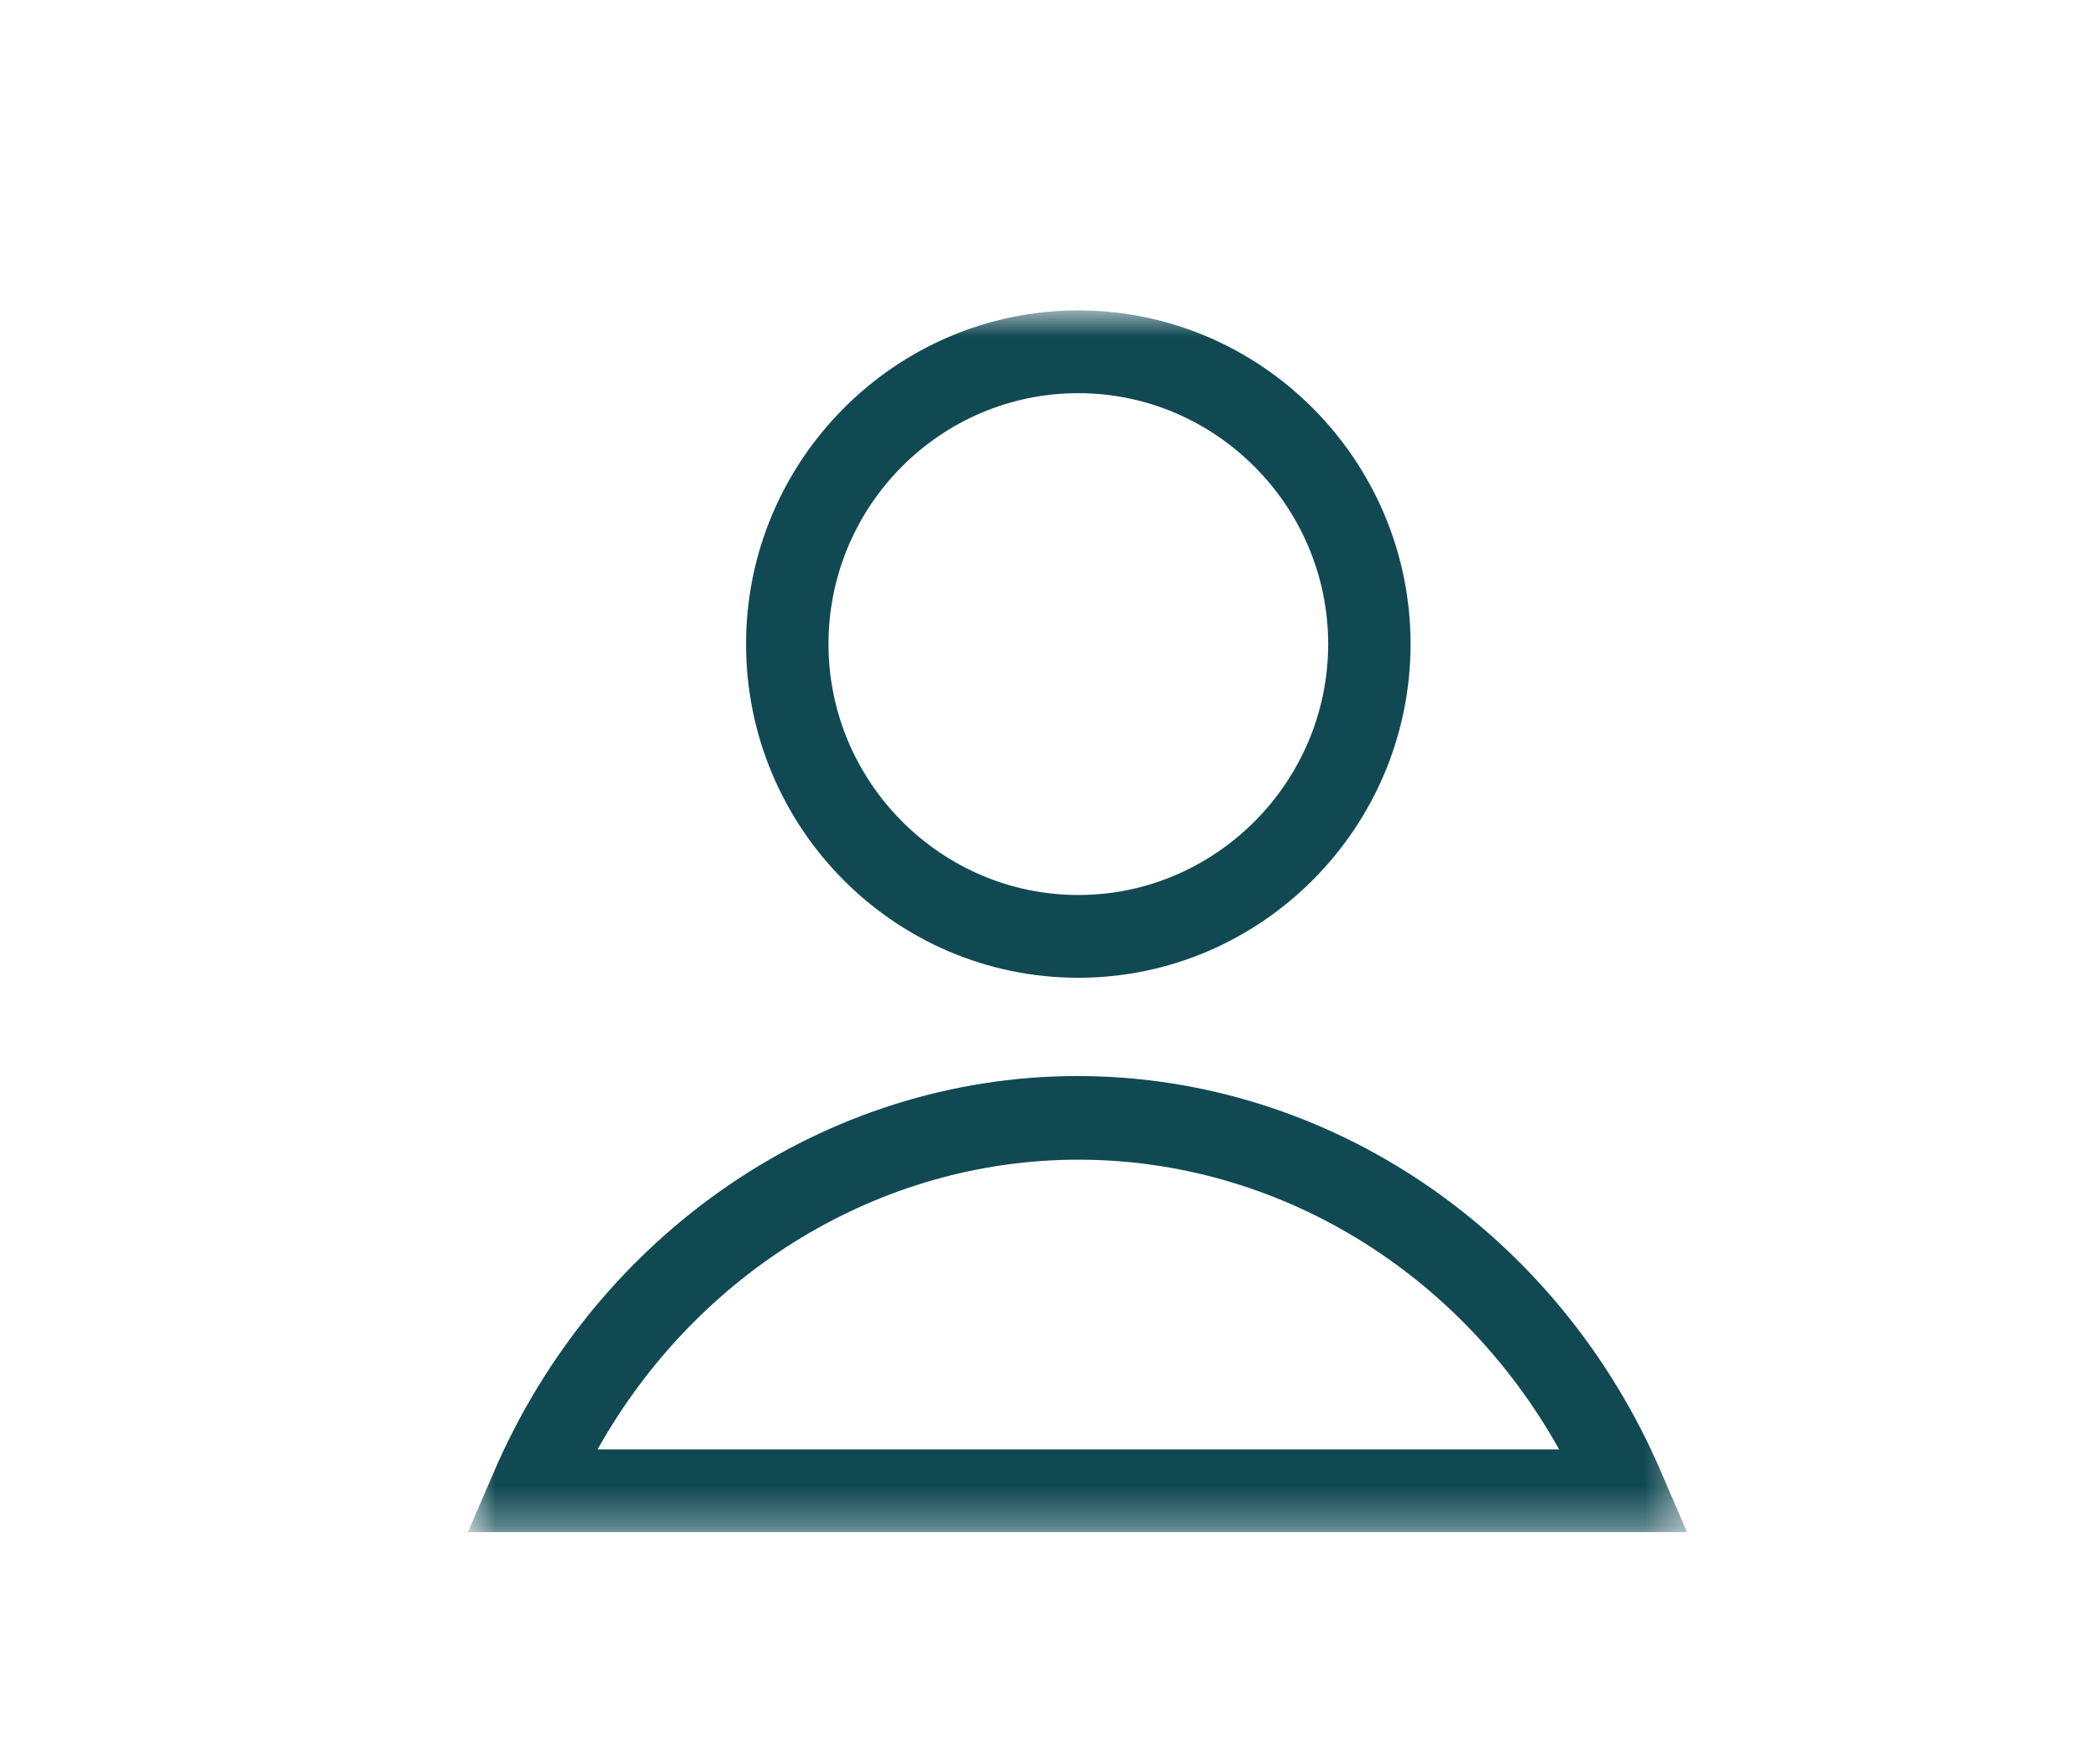
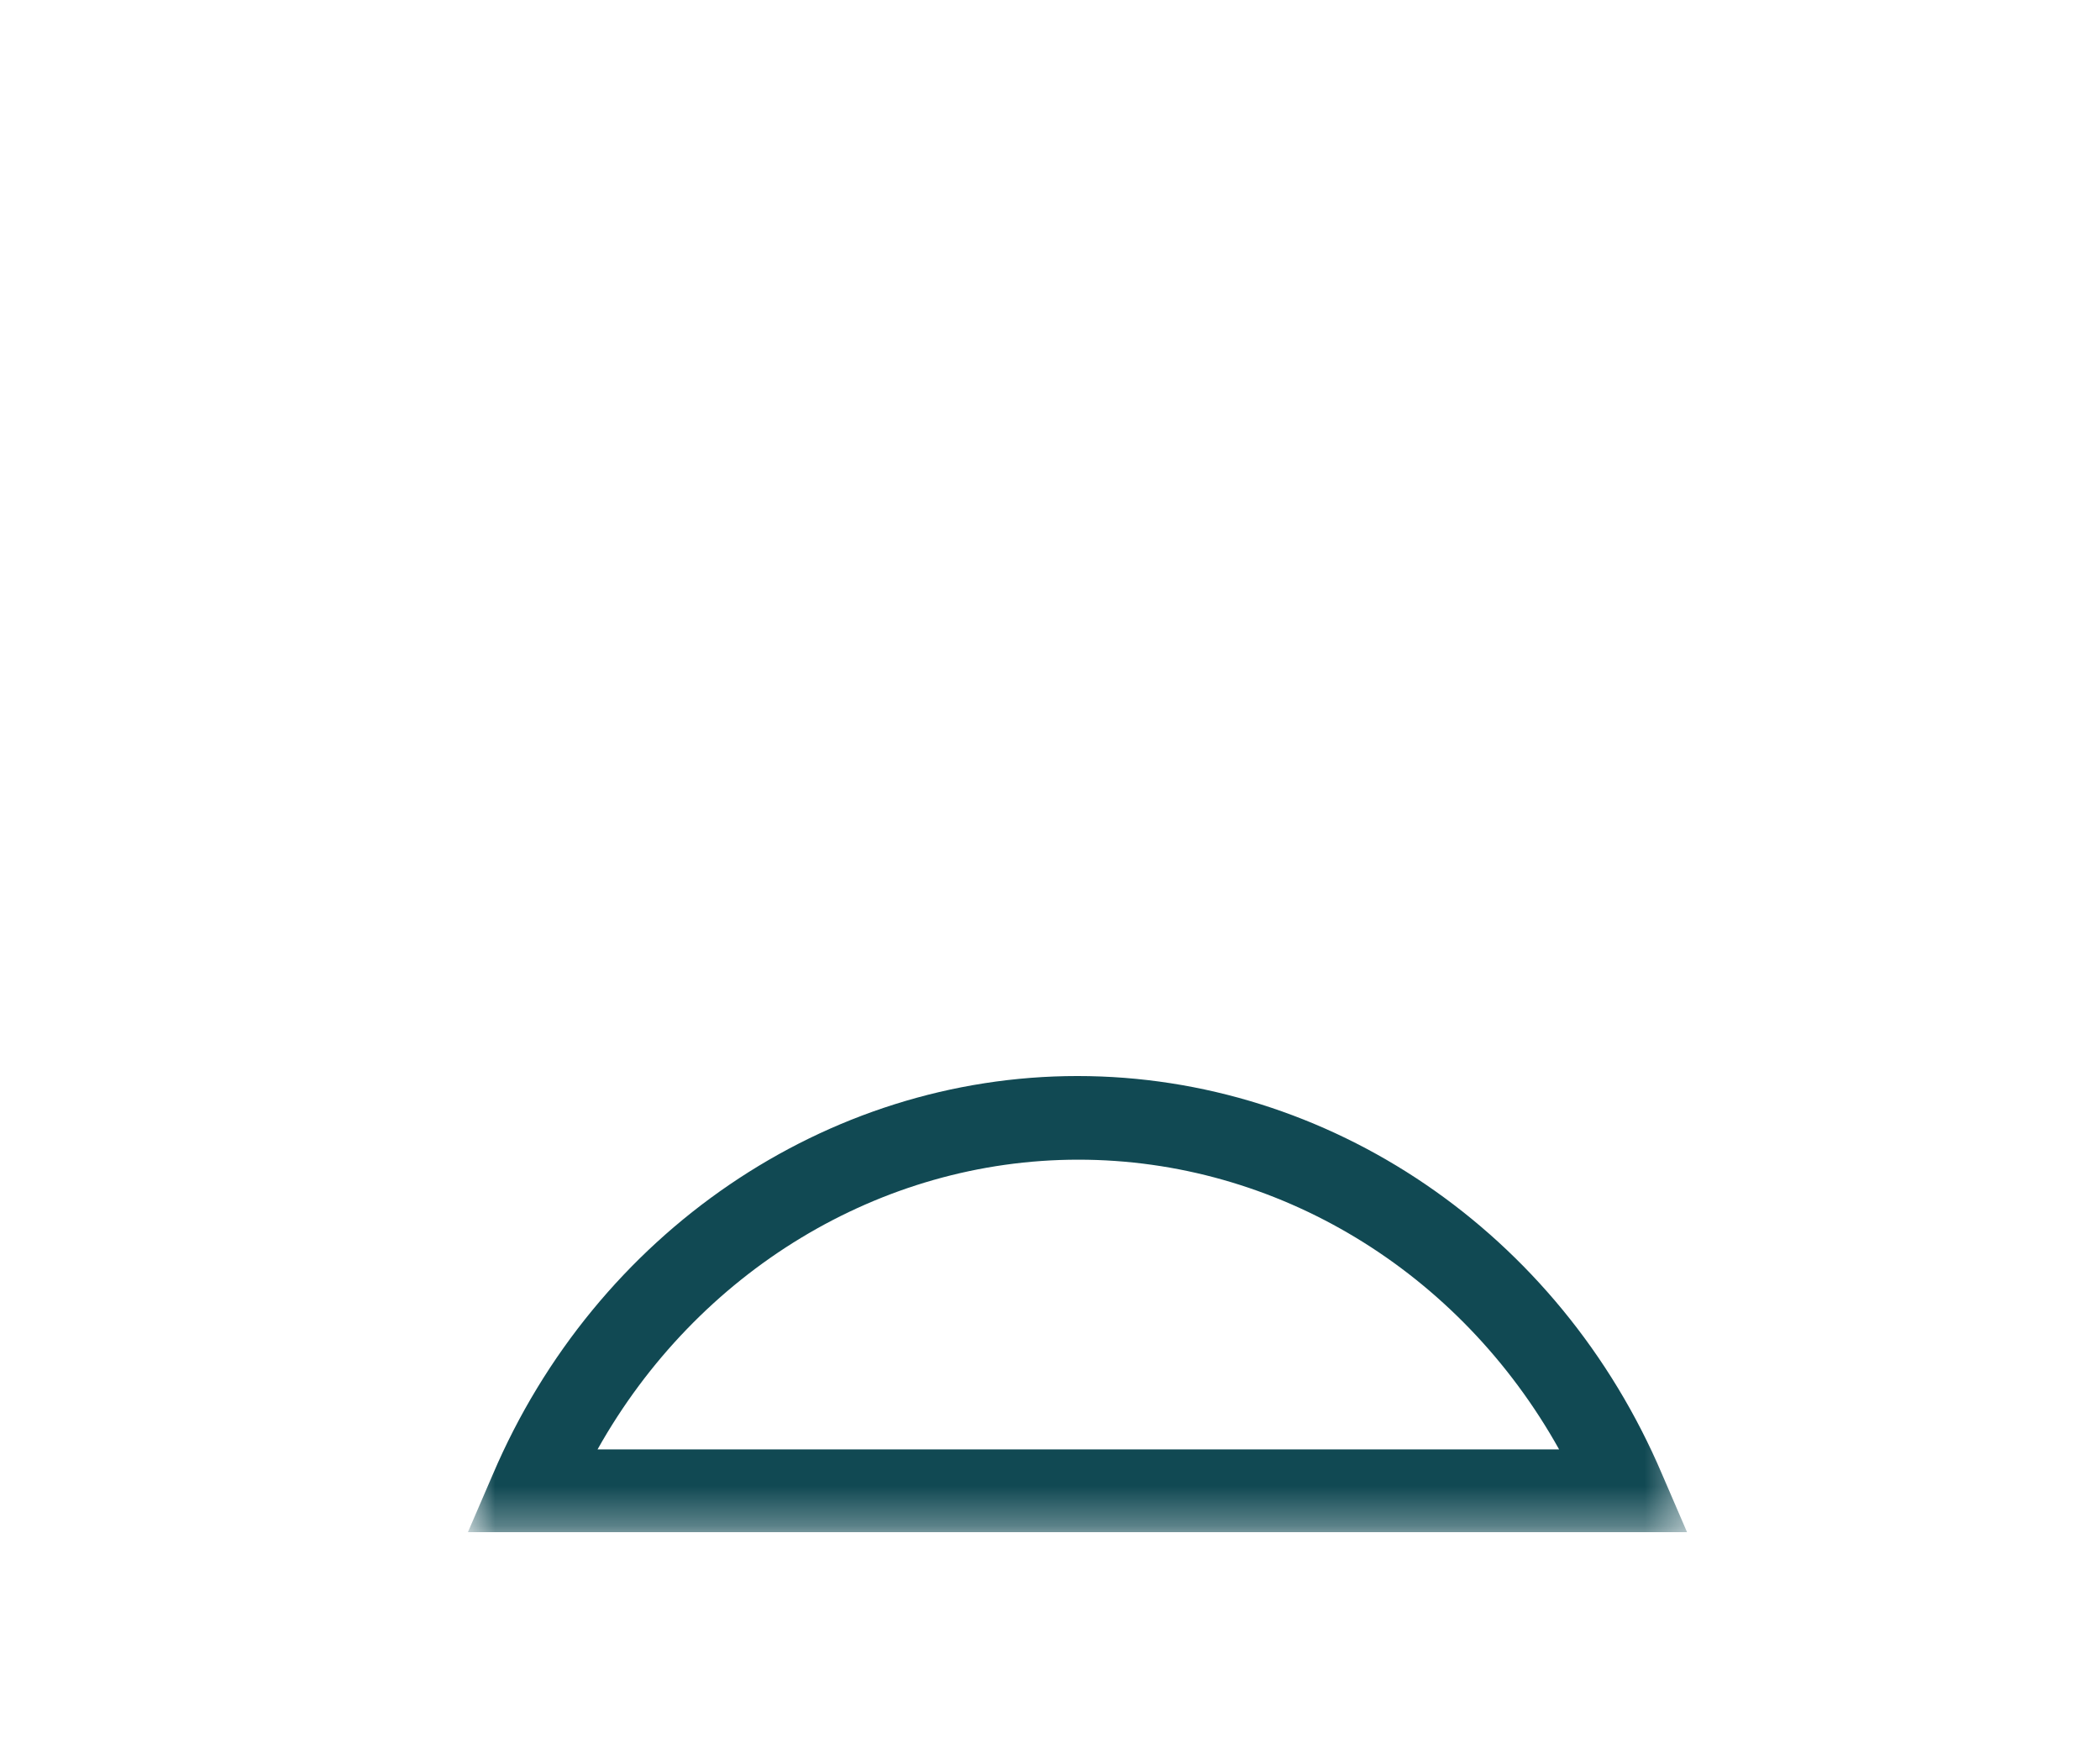
<svg xmlns="http://www.w3.org/2000/svg" width="53" height="44" viewBox="0 0 53 44" fill="none">
  <mask id="mask0_5_78" style="mask-type:luminance" maskUnits="userSpaceOnUse" x="11" y="7" width="32" height="32">
    <path d="M42.578 7.834H11.809V38.69H42.578V7.834Z" fill="white" />
  </mask>
  <g mask="url(#mask0_5_78)">
-     <path d="M27.215 24.677C22.578 24.677 18.829 20.89 18.829 16.255C18.829 11.62 22.6 7.834 27.215 7.834C31.83 7.834 35.6 11.62 35.6 16.255C35.6 20.89 31.83 24.677 27.215 24.677ZM27.215 9.923C23.726 9.923 20.91 12.774 20.91 16.255C20.91 19.737 23.748 22.588 27.215 22.588C30.682 22.588 33.52 19.737 33.52 16.255C33.52 12.774 30.682 9.923 27.215 9.923Z" fill="#114953" />
    <path d="M42.599 38.669H11.809L12.438 37.211C15.038 31.118 20.845 27.157 27.193 27.157C33.542 27.157 39.349 31.096 41.949 37.211L42.578 38.669H42.599ZM15.081 36.58H39.349C36.836 32.075 32.22 29.268 27.215 29.268C22.21 29.268 17.594 32.097 15.081 36.58Z" fill="#114953" />
  </g>
</svg>